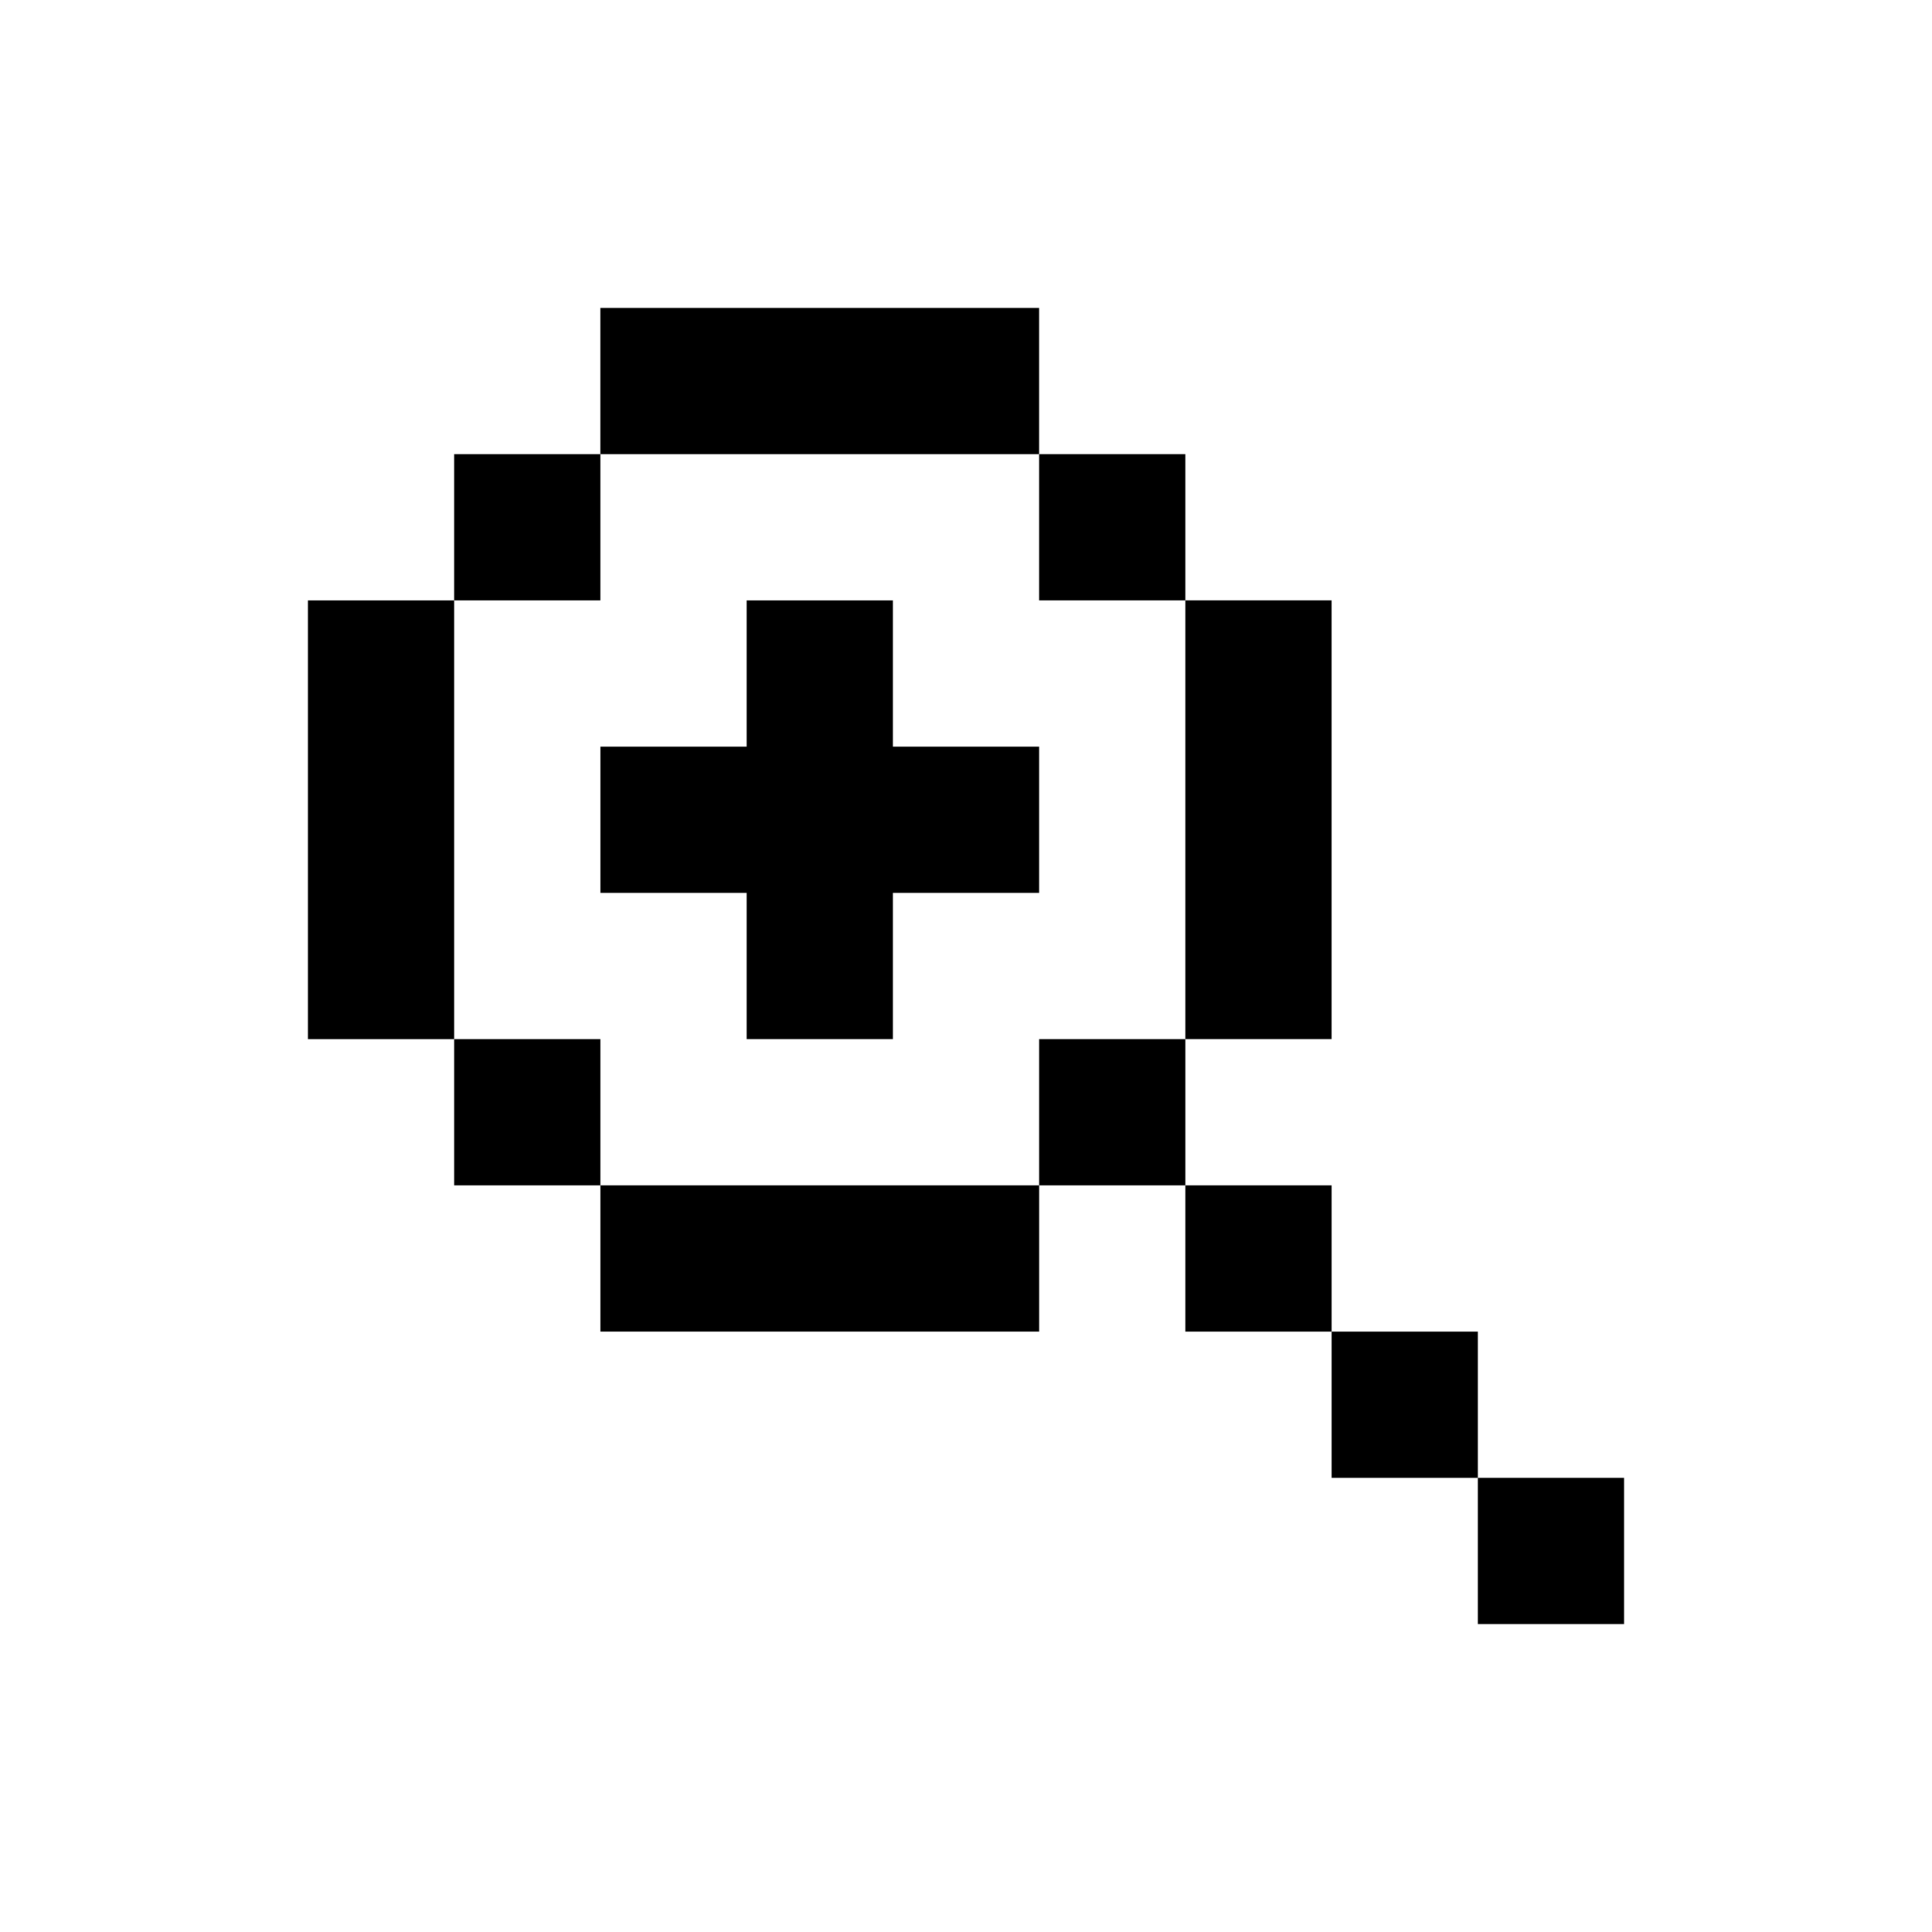
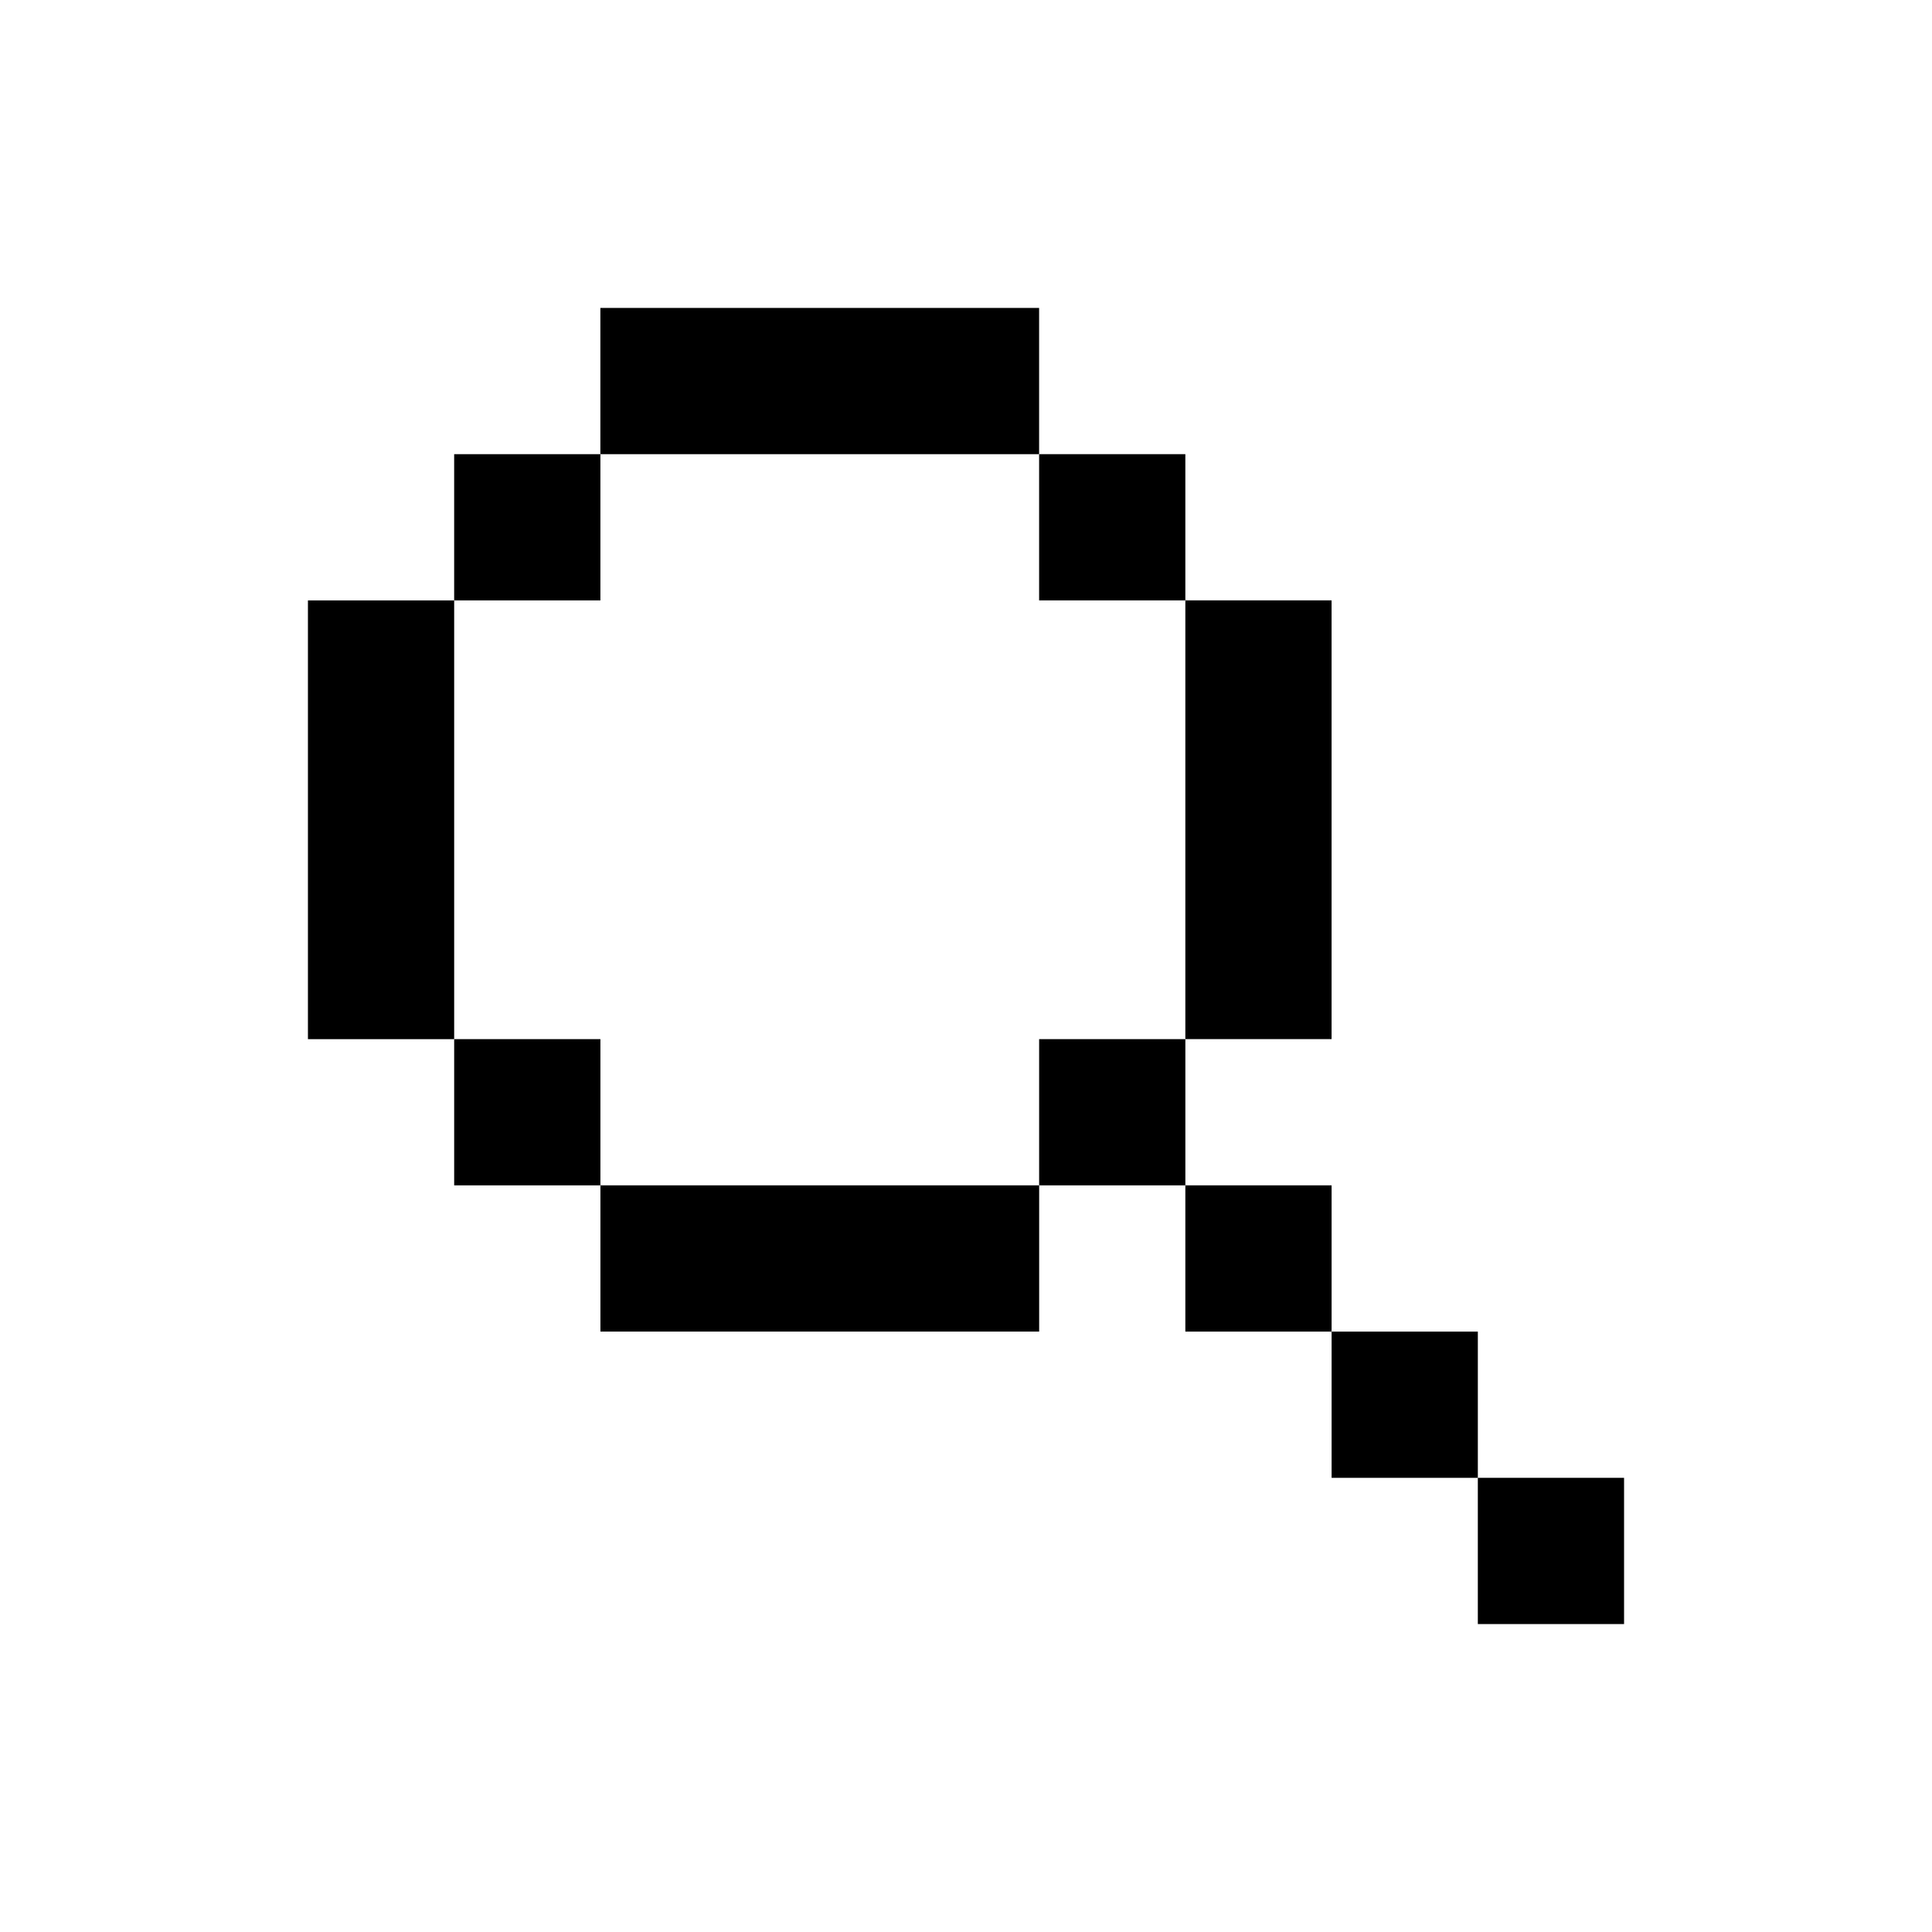
<svg xmlns="http://www.w3.org/2000/svg" fill="#000000" width="800px" height="800px" version="1.1" viewBox="144 144 512 512">
  <g>
    <path d="m380.62 264.36h38.754v-38.754h-116.27v38.754h77.512z" />
    <path d="m458.13 303.11v-38.754h-38.754v38.754z" />
    <path d="m458.13 458.13v38.758h38.758v-38.758z" />
    <path d="m419.38 419.38v38.754h38.754v-38.754z" />
    <path d="m458.13 380.62v38.754h38.754v-116.27h-38.754v77.512z" />
    <path d="m303.11 264.36h-38.754v38.754h38.754z" />
    <path d="m496.89 496.89v38.754h38.754v-38.754z" />
    <path d="m535.64 535.64v38.754h38.754v-38.754z" />
    <path d="m341.87 458.13h-38.754v38.754h116.27v-38.754h-77.512z" />
    <path d="m264.36 341.87v-38.754h-38.754v116.27h38.754v-77.512z" />
-     <path d="m419.38 341.87h-38.754v-38.754h-38.754v38.754h-38.754v38.754h38.754v38.754h38.754v-38.754h38.754z" />
    <path d="m264.36 419.38v38.754h38.754v-38.754z" />
  </g>
</svg>